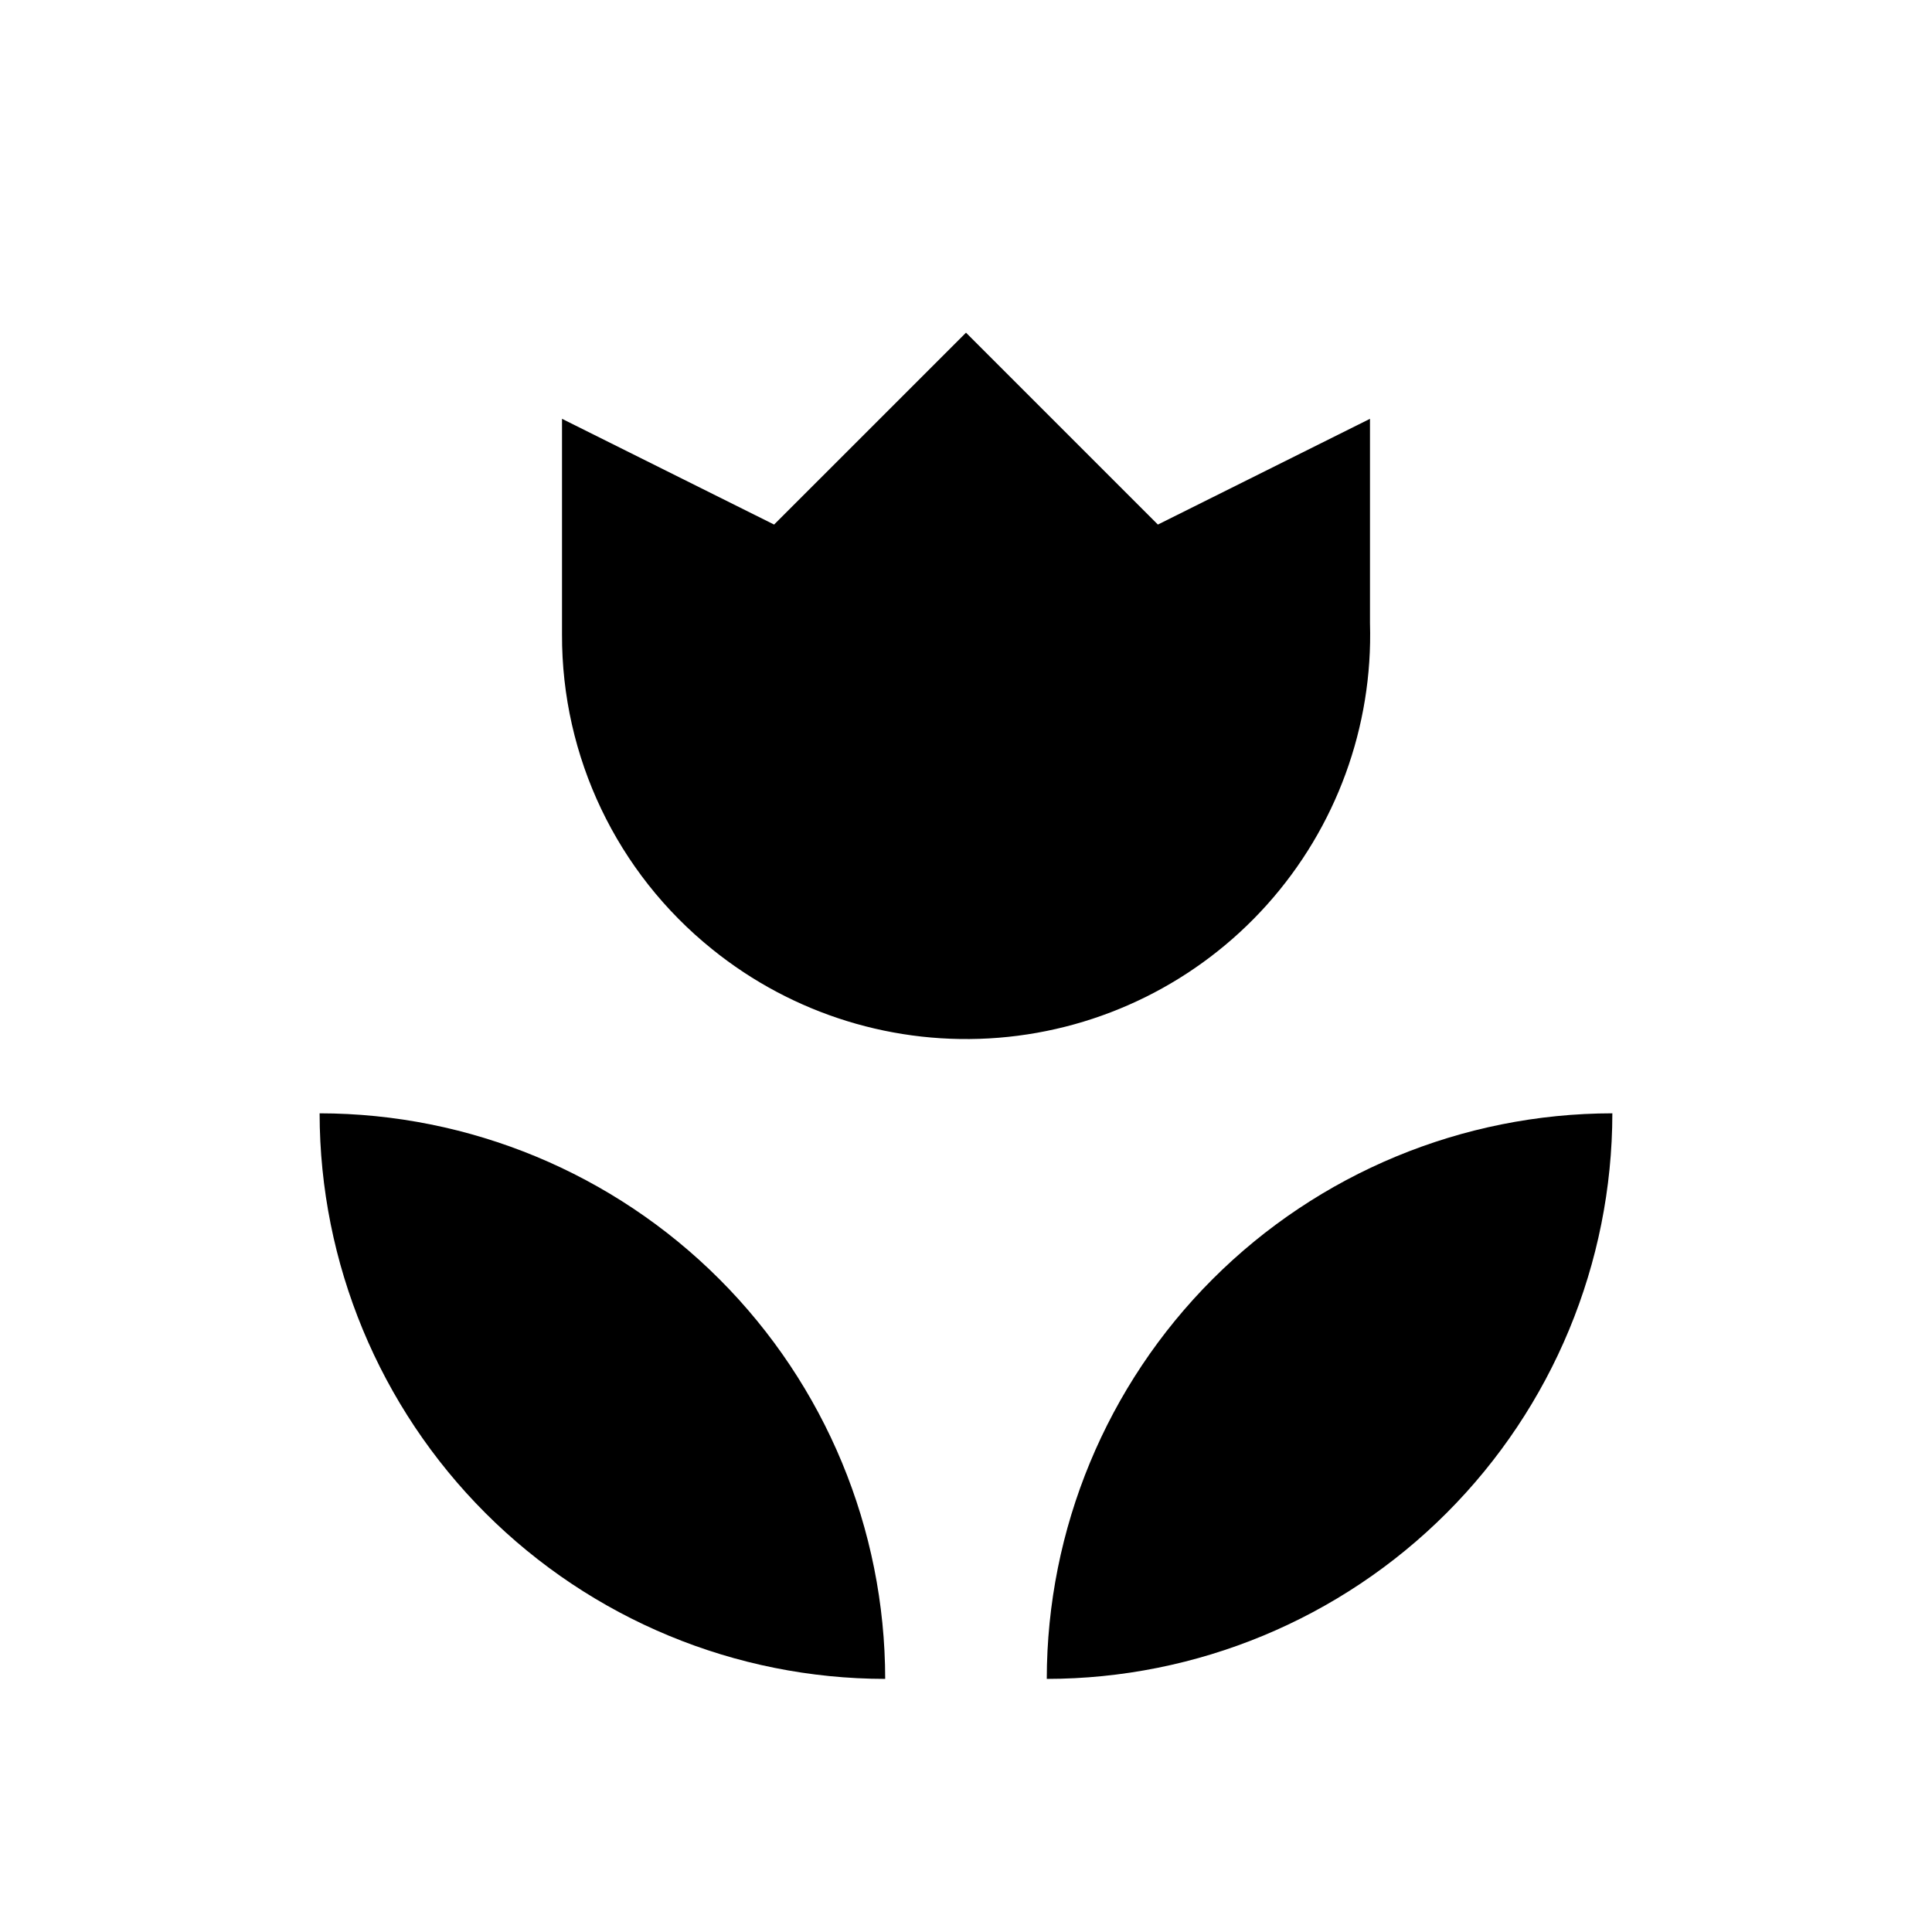
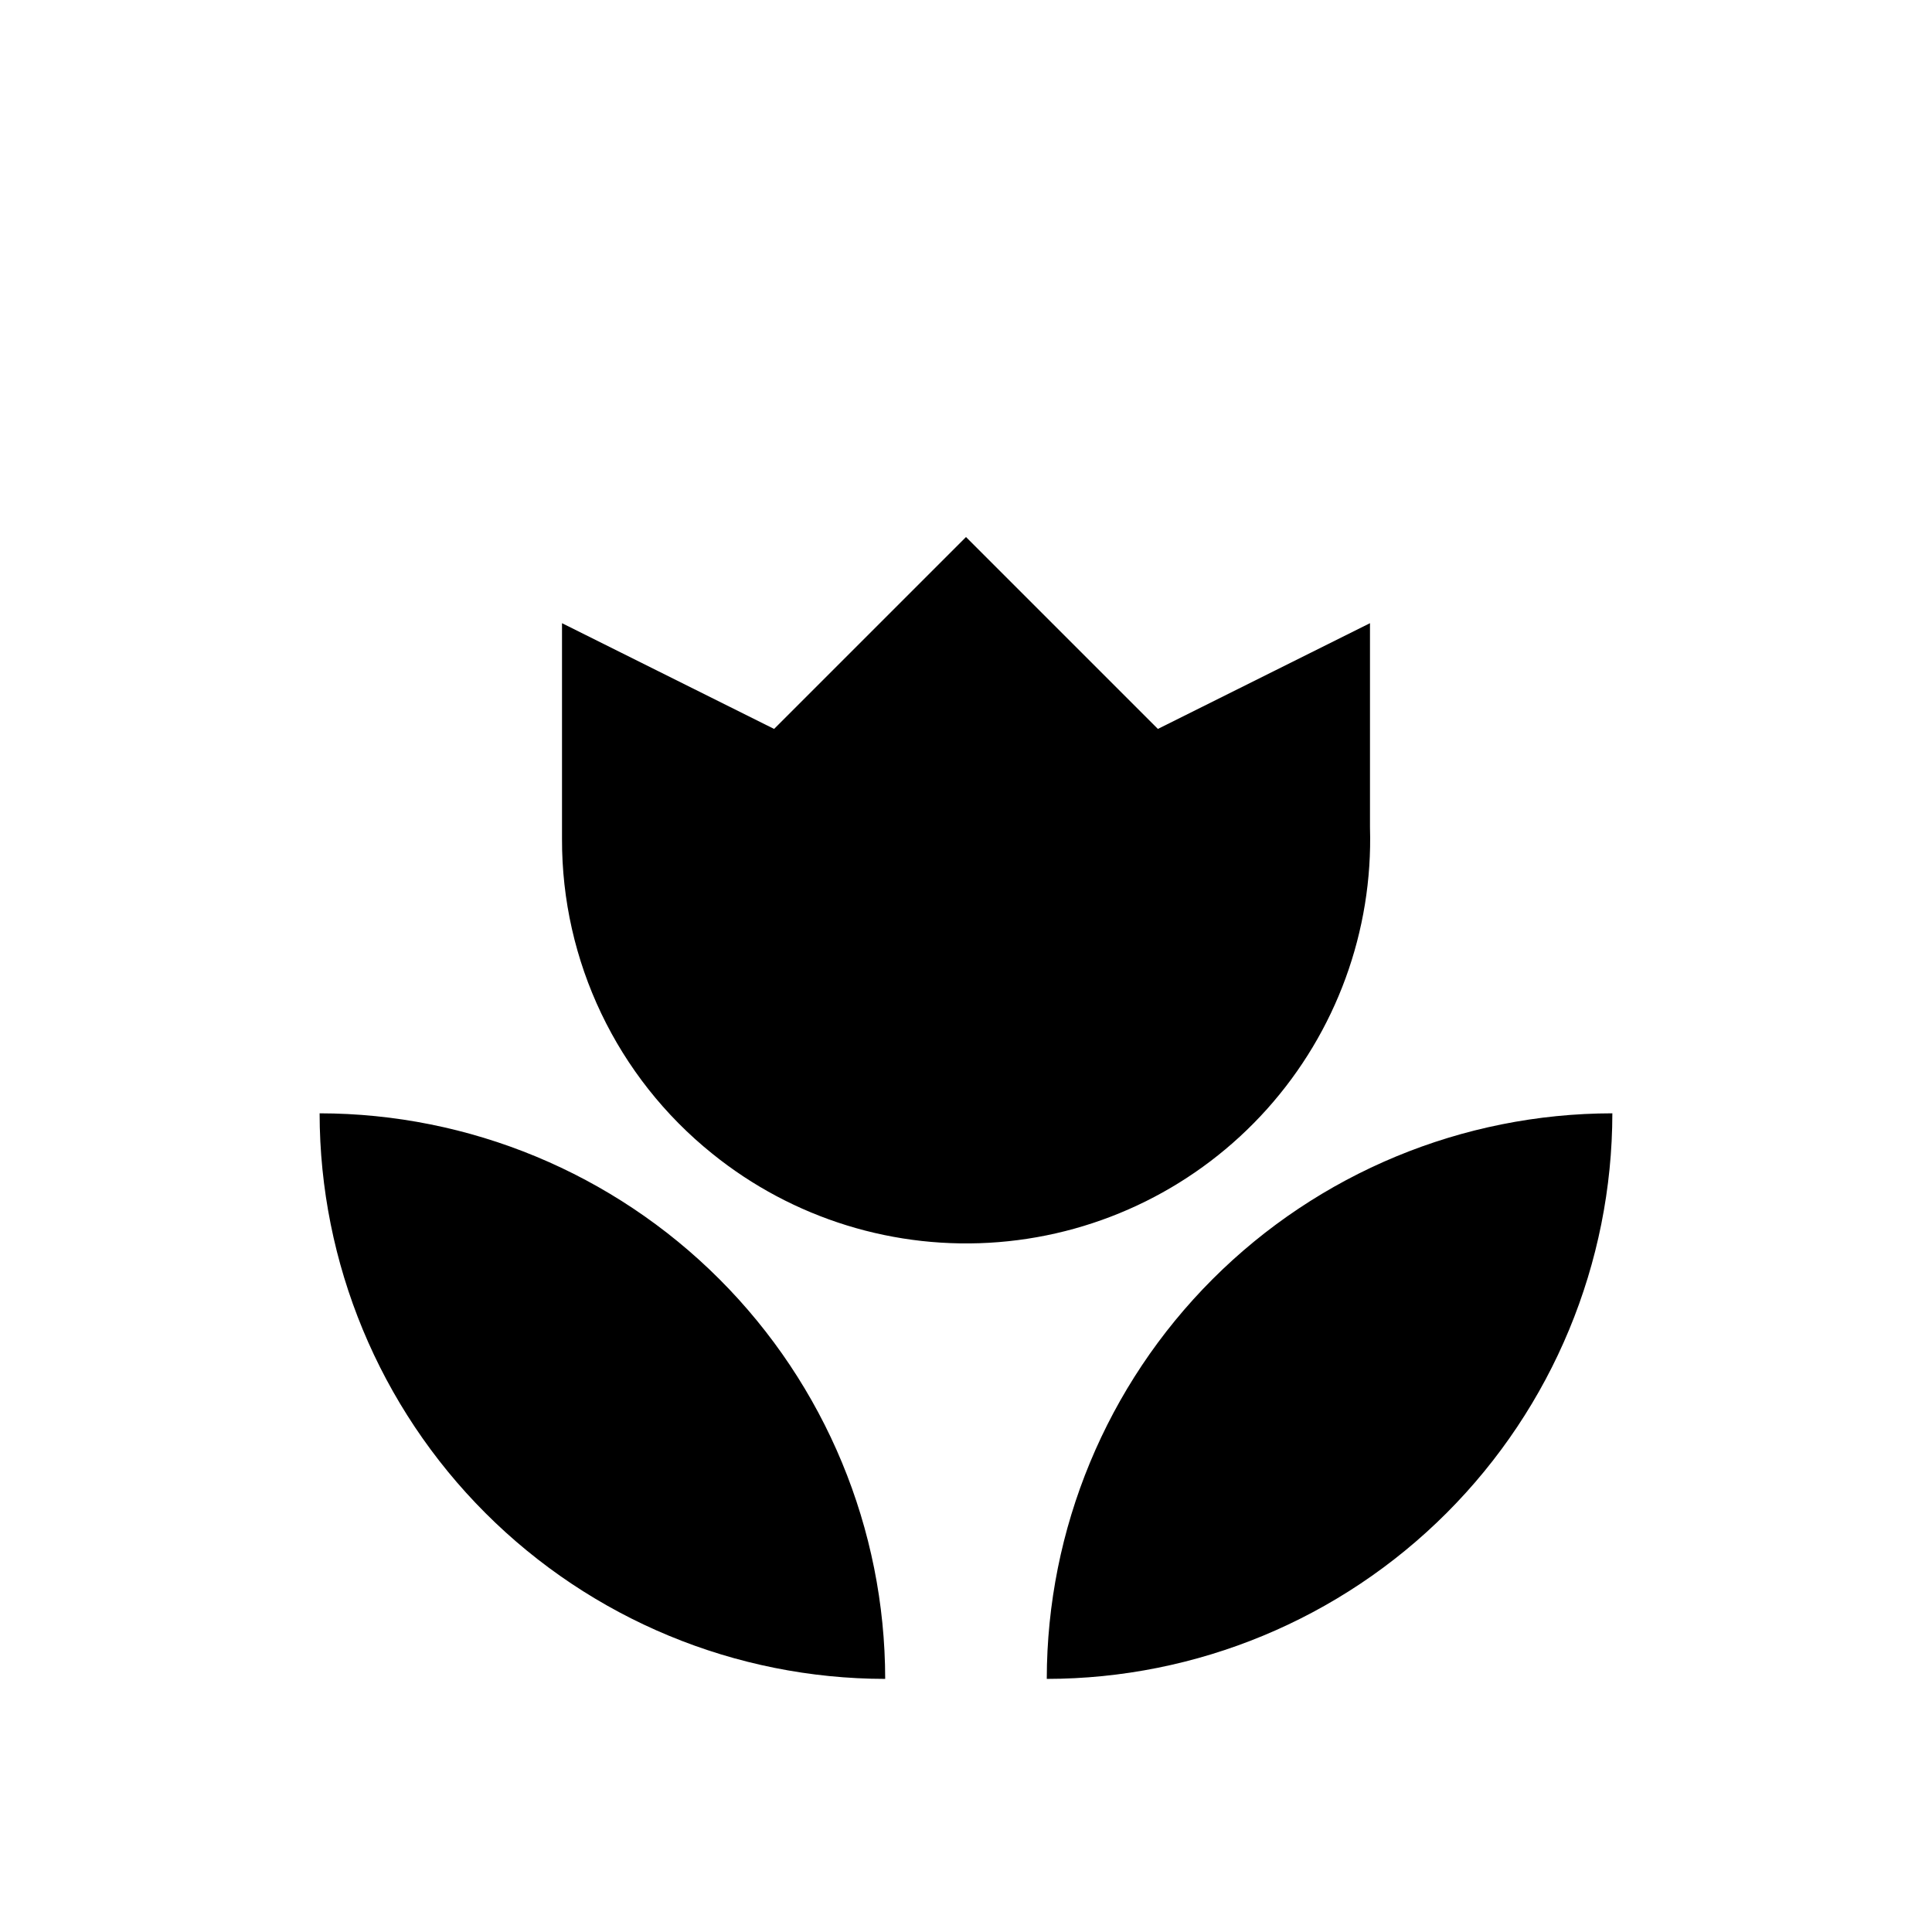
<svg xmlns="http://www.w3.org/2000/svg" fill="#000000" width="800px" height="800px" version="1.1" viewBox="144 144 512 512">
-   <path d="m571.29 439.04c-0.039 39.738-15.844 77.84-43.945 105.94-28.098 28.102-66.199 43.906-105.94 43.945 0.043-39.738 15.848-77.836 43.945-105.94 28.102-28.098 66.199-43.902 105.94-43.945zm-342.59 0c0.043 39.738 15.848 77.84 43.945 105.94 28.102 28.102 66.199 43.906 105.94 43.945-0.039-39.738-15.844-77.836-43.945-105.94-28.098-28.098-66.199-43.902-105.94-43.945zm278.36-129.89v-54.16l-56.207 28.023-50.852-50.852-50.855 50.852-56.207-28.023v57.152c-0.105 32.422 14.555 63.133 39.832 83.441 21.355 17.25 48.516 25.637 75.879 23.43 27.359-2.203 52.828-14.836 71.141-35.281 18.316-20.445 28.078-47.145 27.27-74.582z" />
+   <path d="m571.29 439.04c-0.039 39.738-15.844 77.84-43.945 105.94-28.098 28.102-66.199 43.906-105.94 43.945 0.043-39.738 15.848-77.836 43.945-105.94 28.102-28.098 66.199-43.902 105.94-43.945zm-342.59 0c0.043 39.738 15.848 77.84 43.945 105.94 28.102 28.102 66.199 43.906 105.94 43.945-0.039-39.738-15.844-77.836-43.945-105.94-28.098-28.098-66.199-43.902-105.94-43.945zm278.36-129.89l-56.207 28.023-50.852-50.852-50.855 50.852-56.207-28.023v57.152c-0.105 32.422 14.555 63.133 39.832 83.441 21.355 17.25 48.516 25.637 75.879 23.43 27.359-2.203 52.828-14.836 71.141-35.281 18.316-20.445 28.078-47.145 27.27-74.582z" />
</svg>